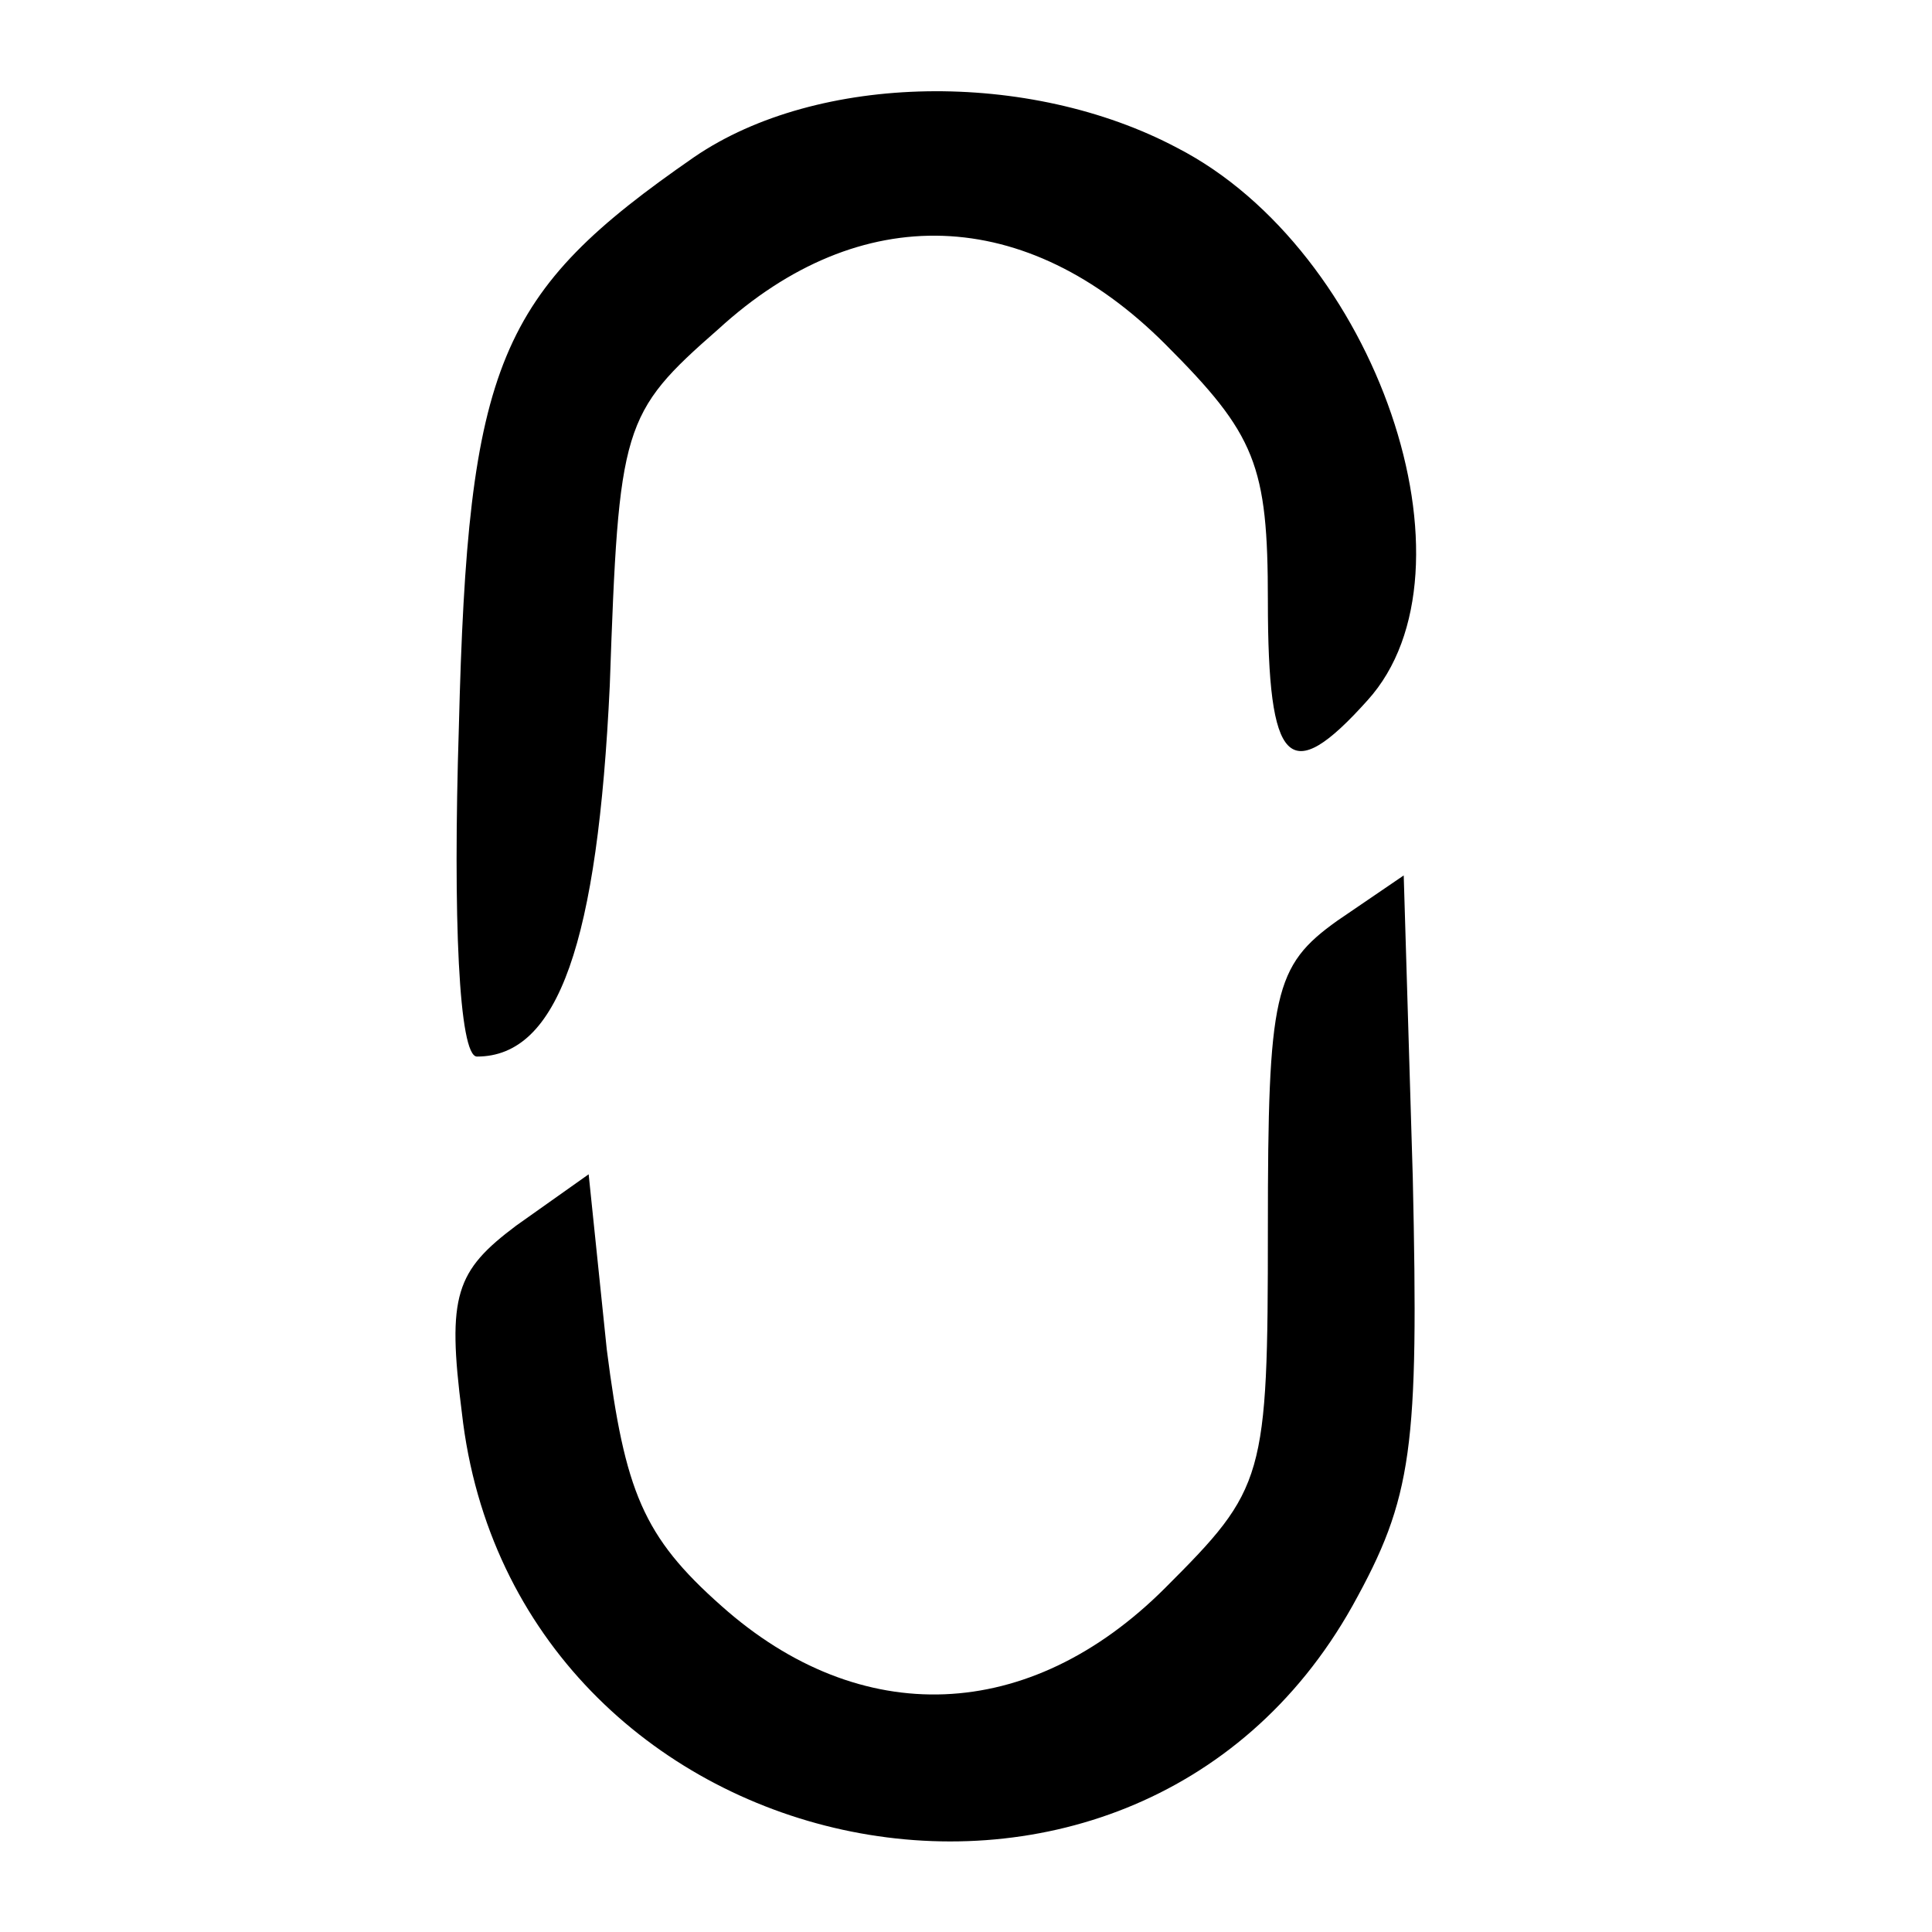
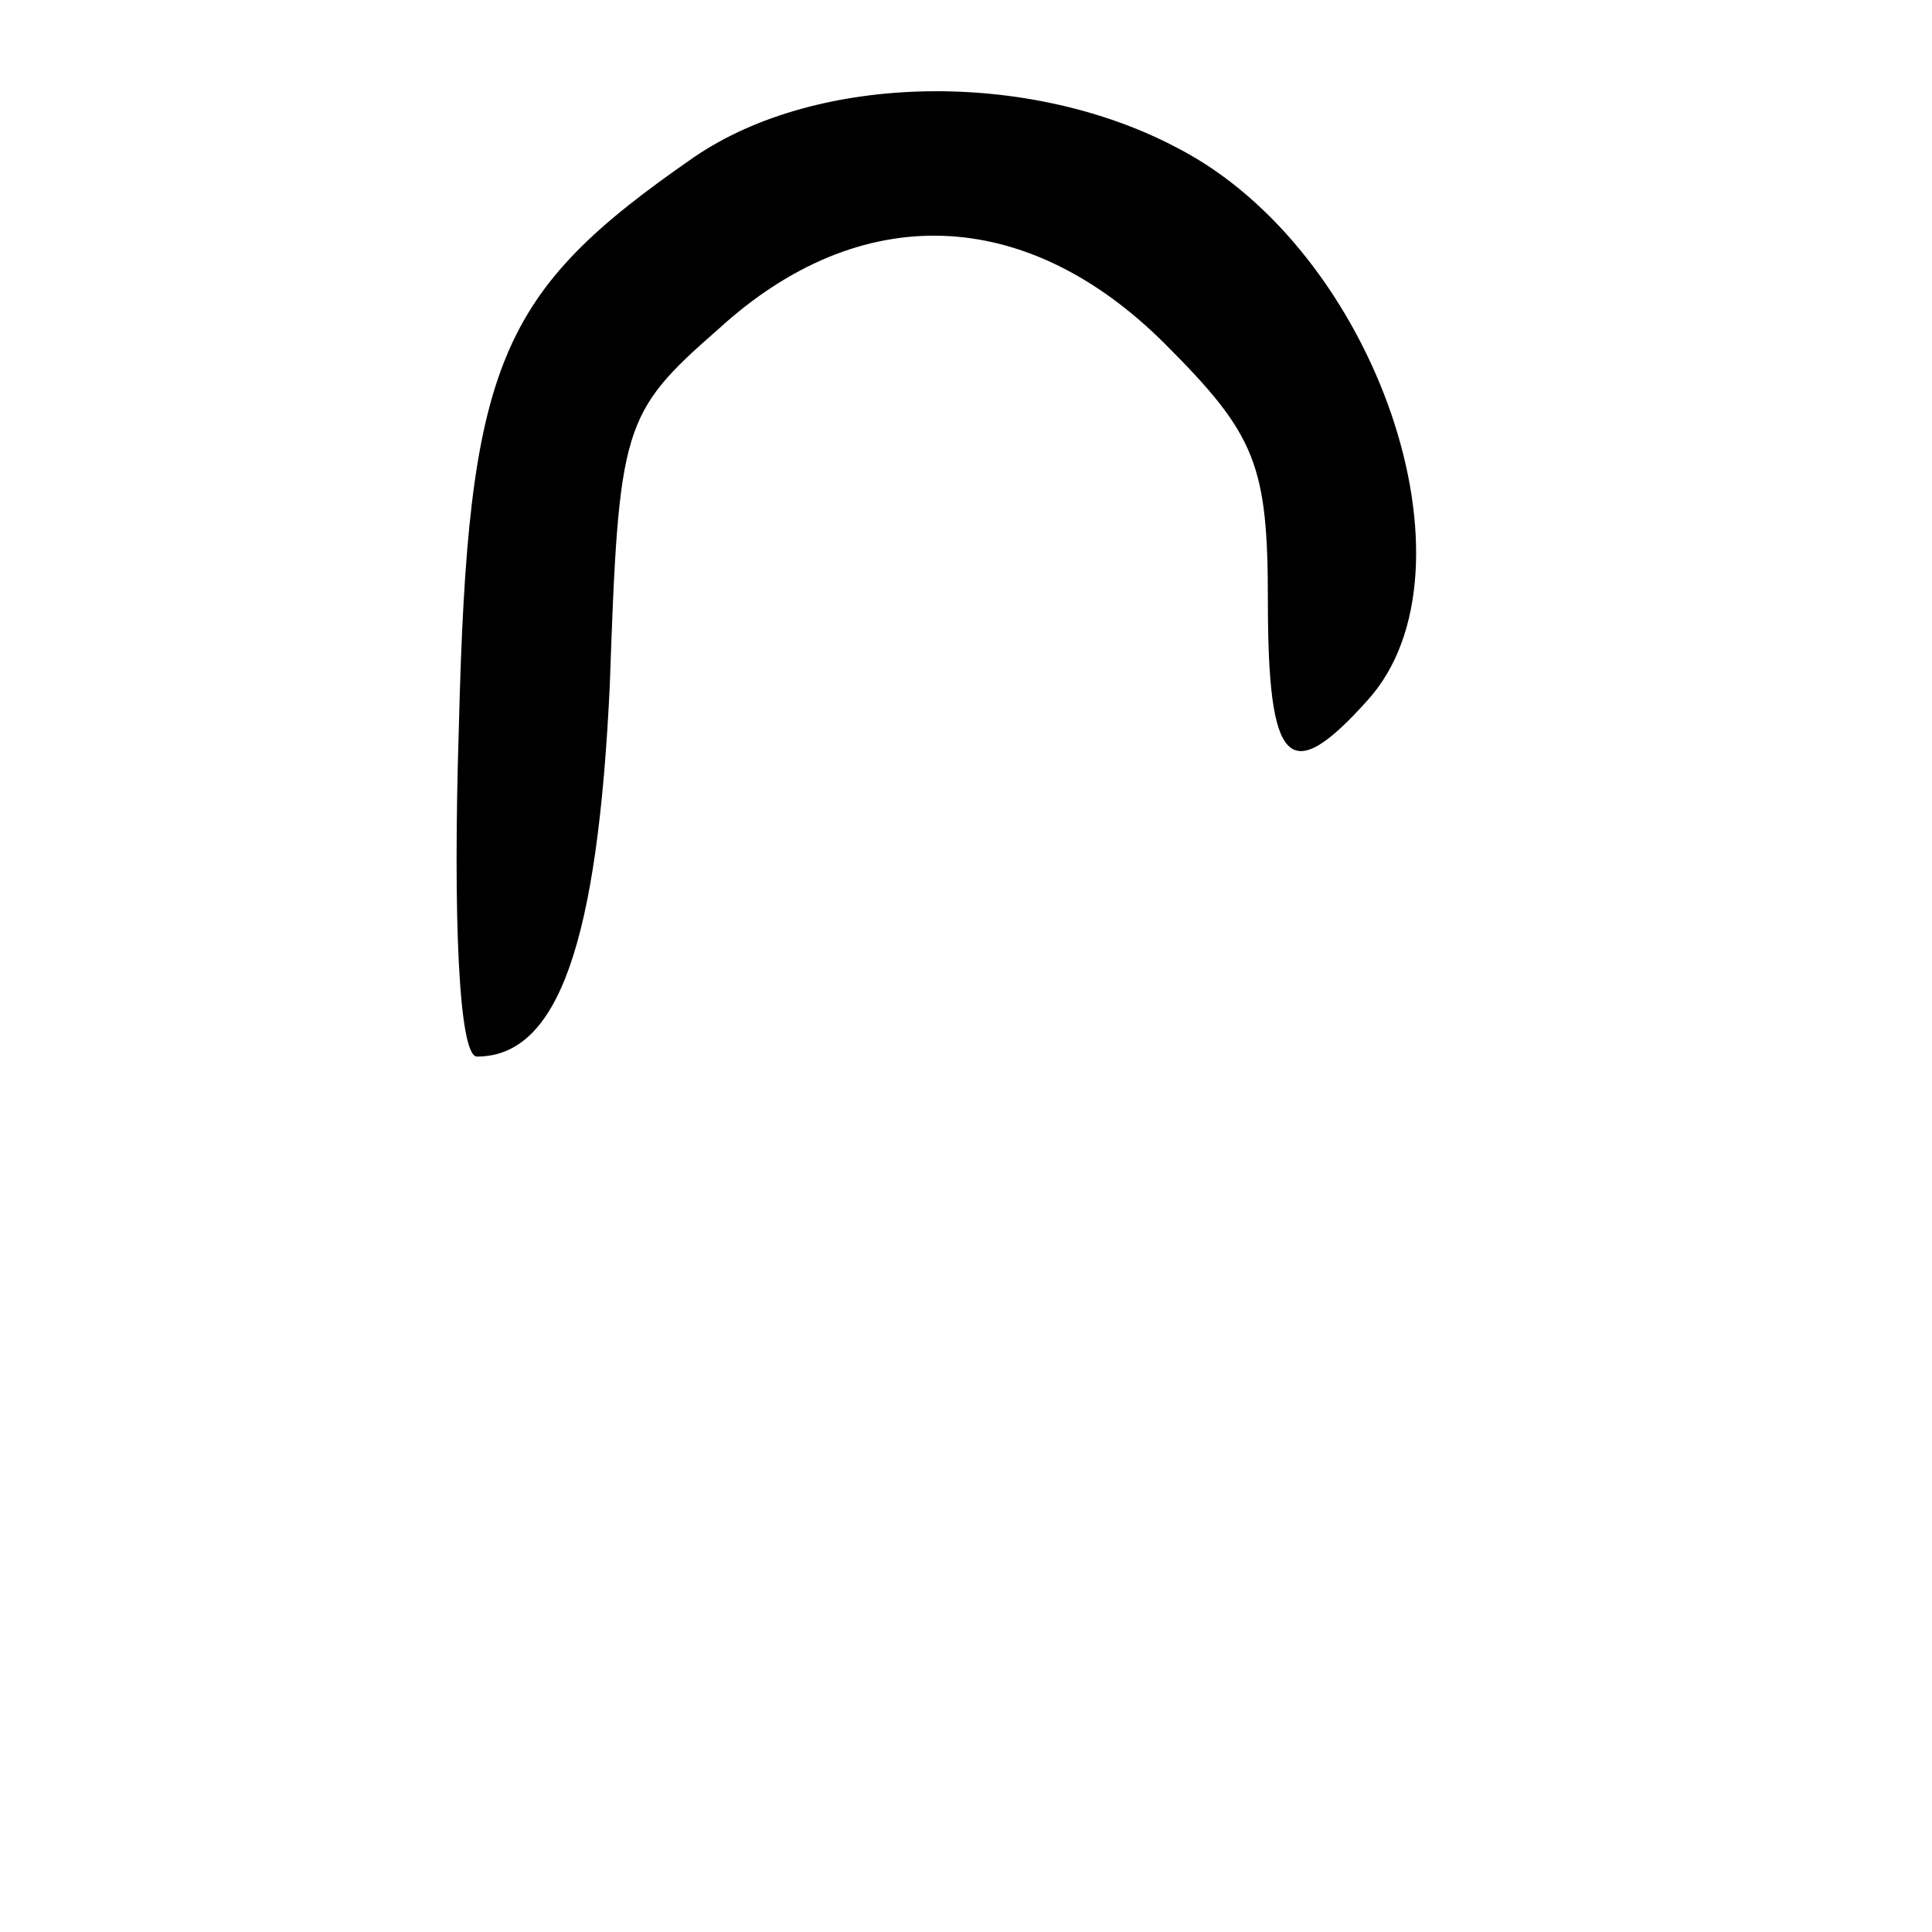
<svg xmlns="http://www.w3.org/2000/svg" width="64pt" height="64pt" viewBox="0 0 64 64" preserveAspectRatio="xMidYMid meet">
  <g transform="translate(0,64) scale(0.1,-0.1)" fill="#000000" stroke="none">
    <path d="M230 588 c-65 -45 -75 -68 -78 -189 -2 -63 0 -109 6 -109 27 0 40 38 44 123 3 86 4 90 36 118 47 43 102 41 148 -5 30 -30 34 -40 34 -85 0 -55 7 -62 33 -33 39 43 3 149 -63 183 -49 26 -119 25 -160 -3z" />
-     <path d="M443 335 c-21 -15 -23 -24 -23 -102 0 -83 -1 -86 -34 -119 -45 -45 -101 -47 -147 -6 -26 23 -32 38 -38 85 l-6 58 -24 -17 c-20 -15 -23 -23 -18 -62 17 -151 221 -196 295 -64 20 36 22 52 20 142 l-3 100 -22 -15z" />
  </g>
</svg>